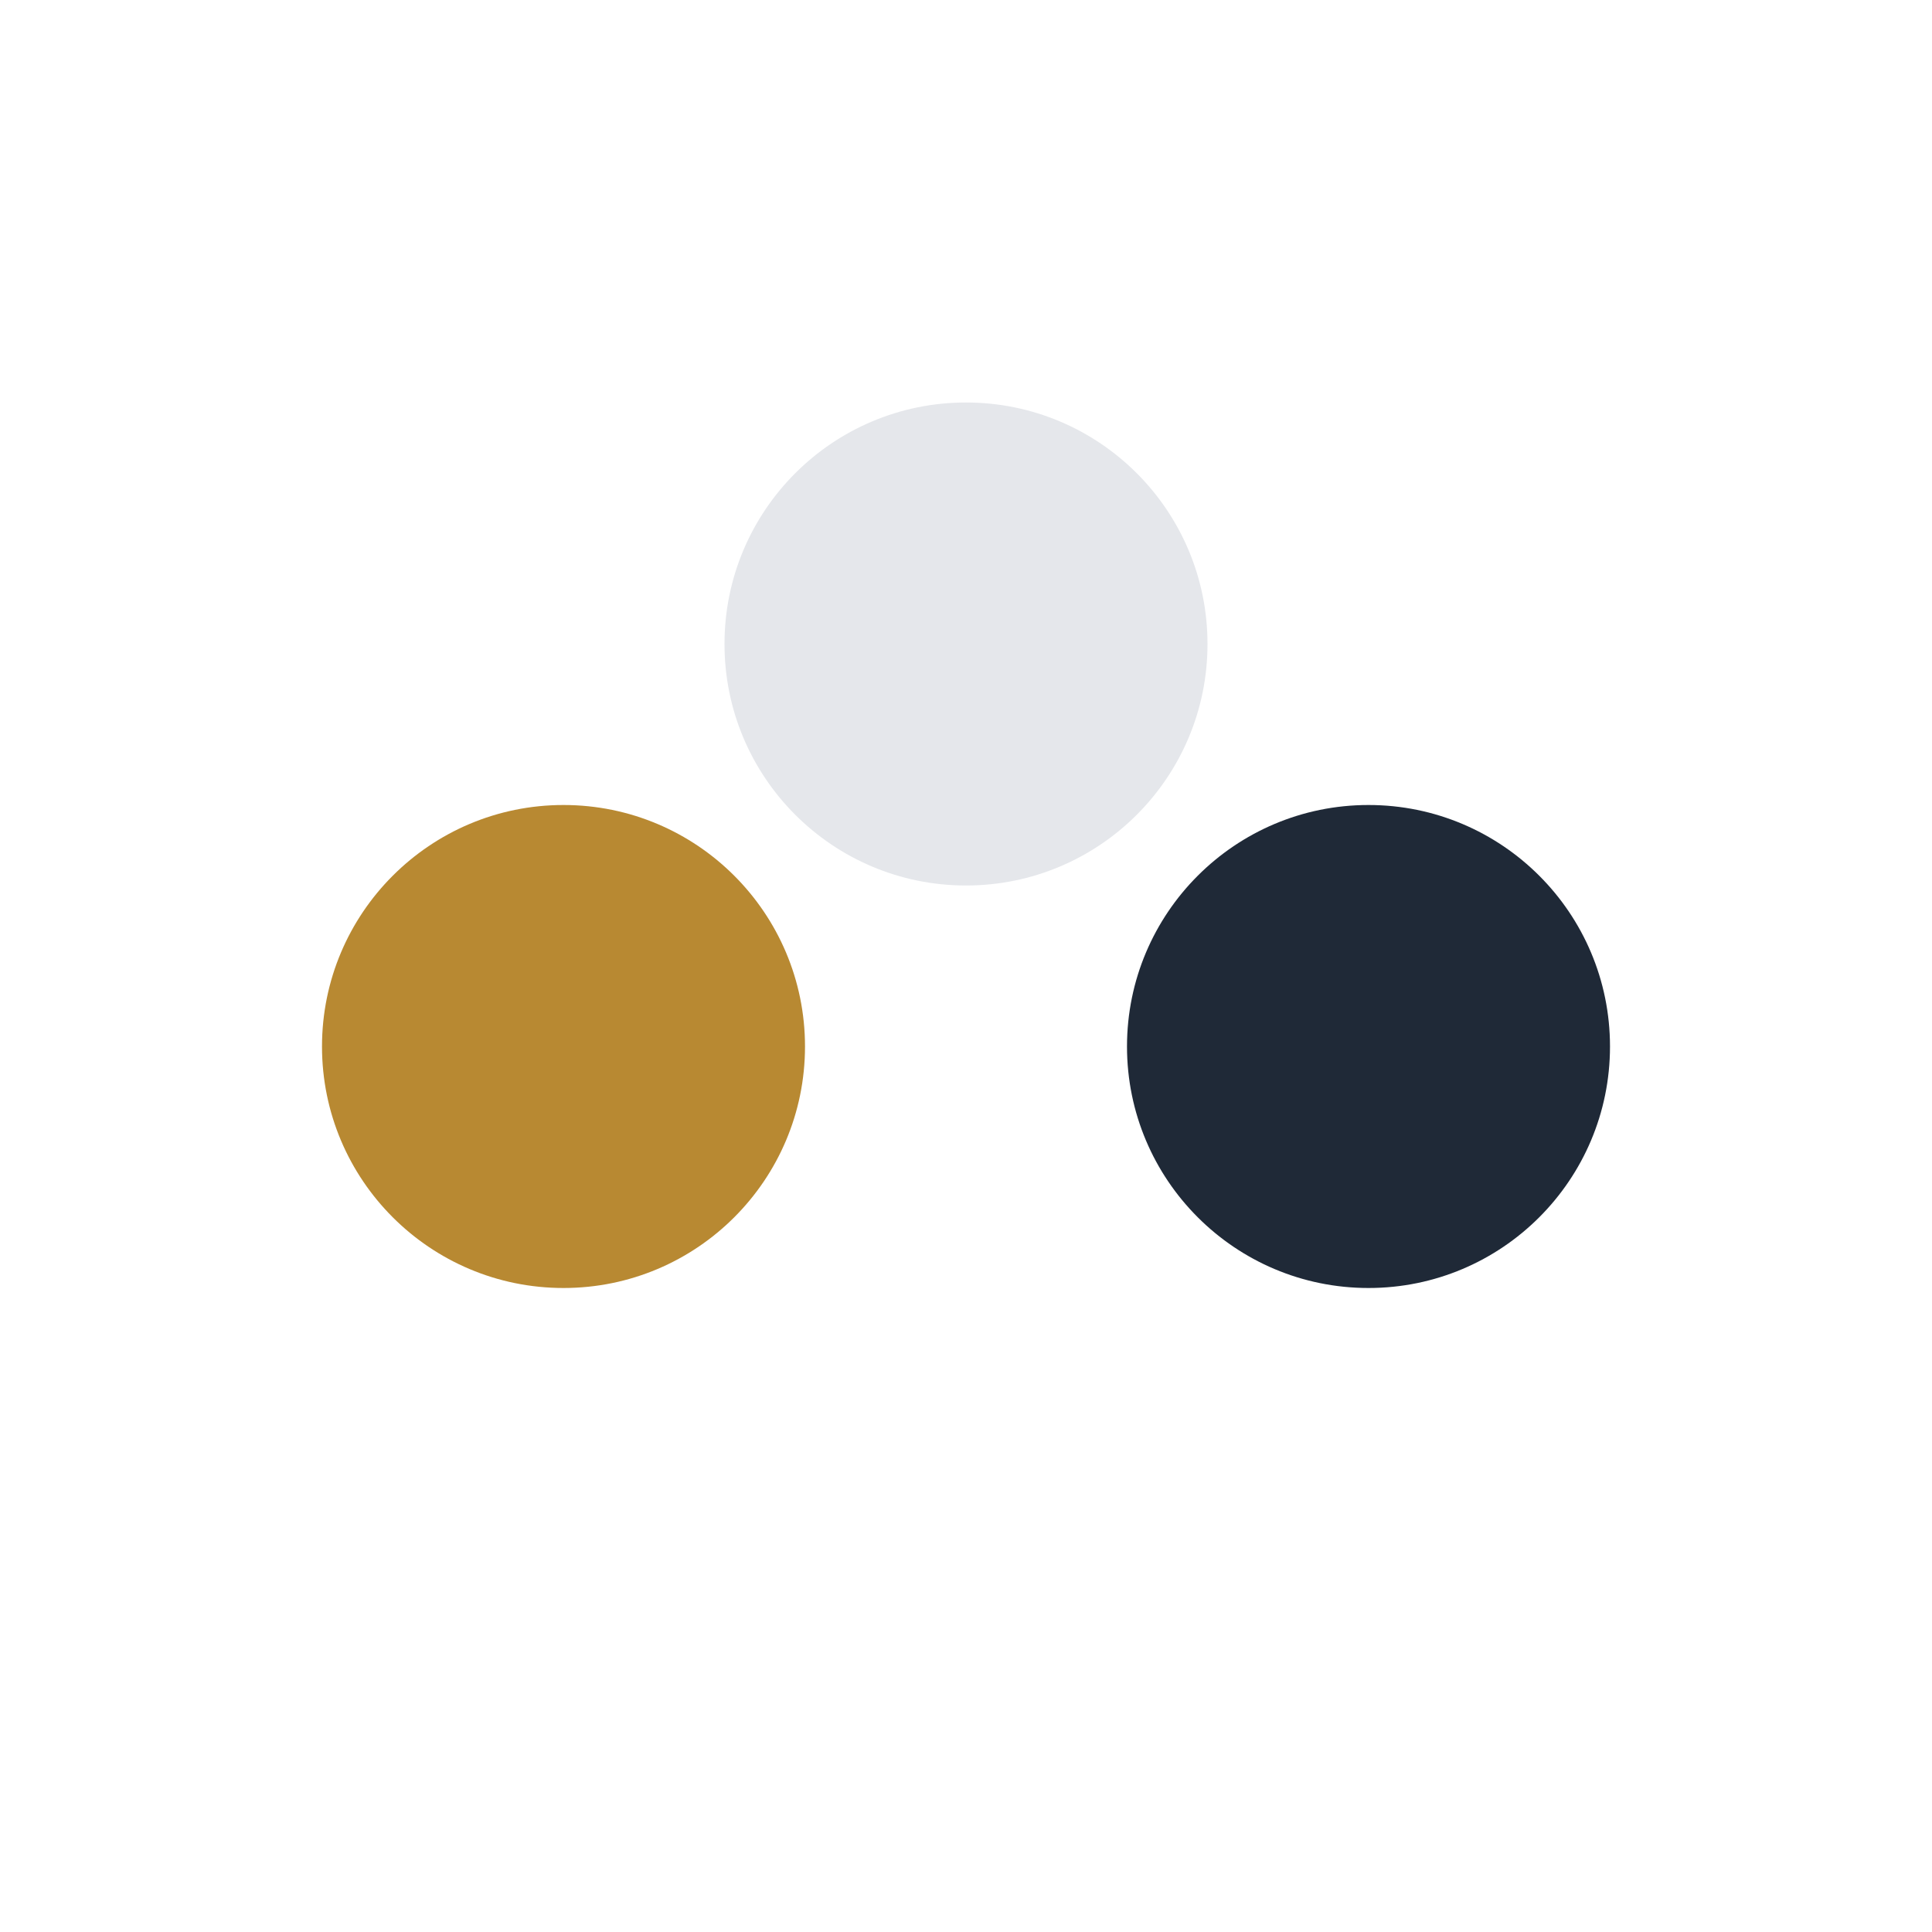
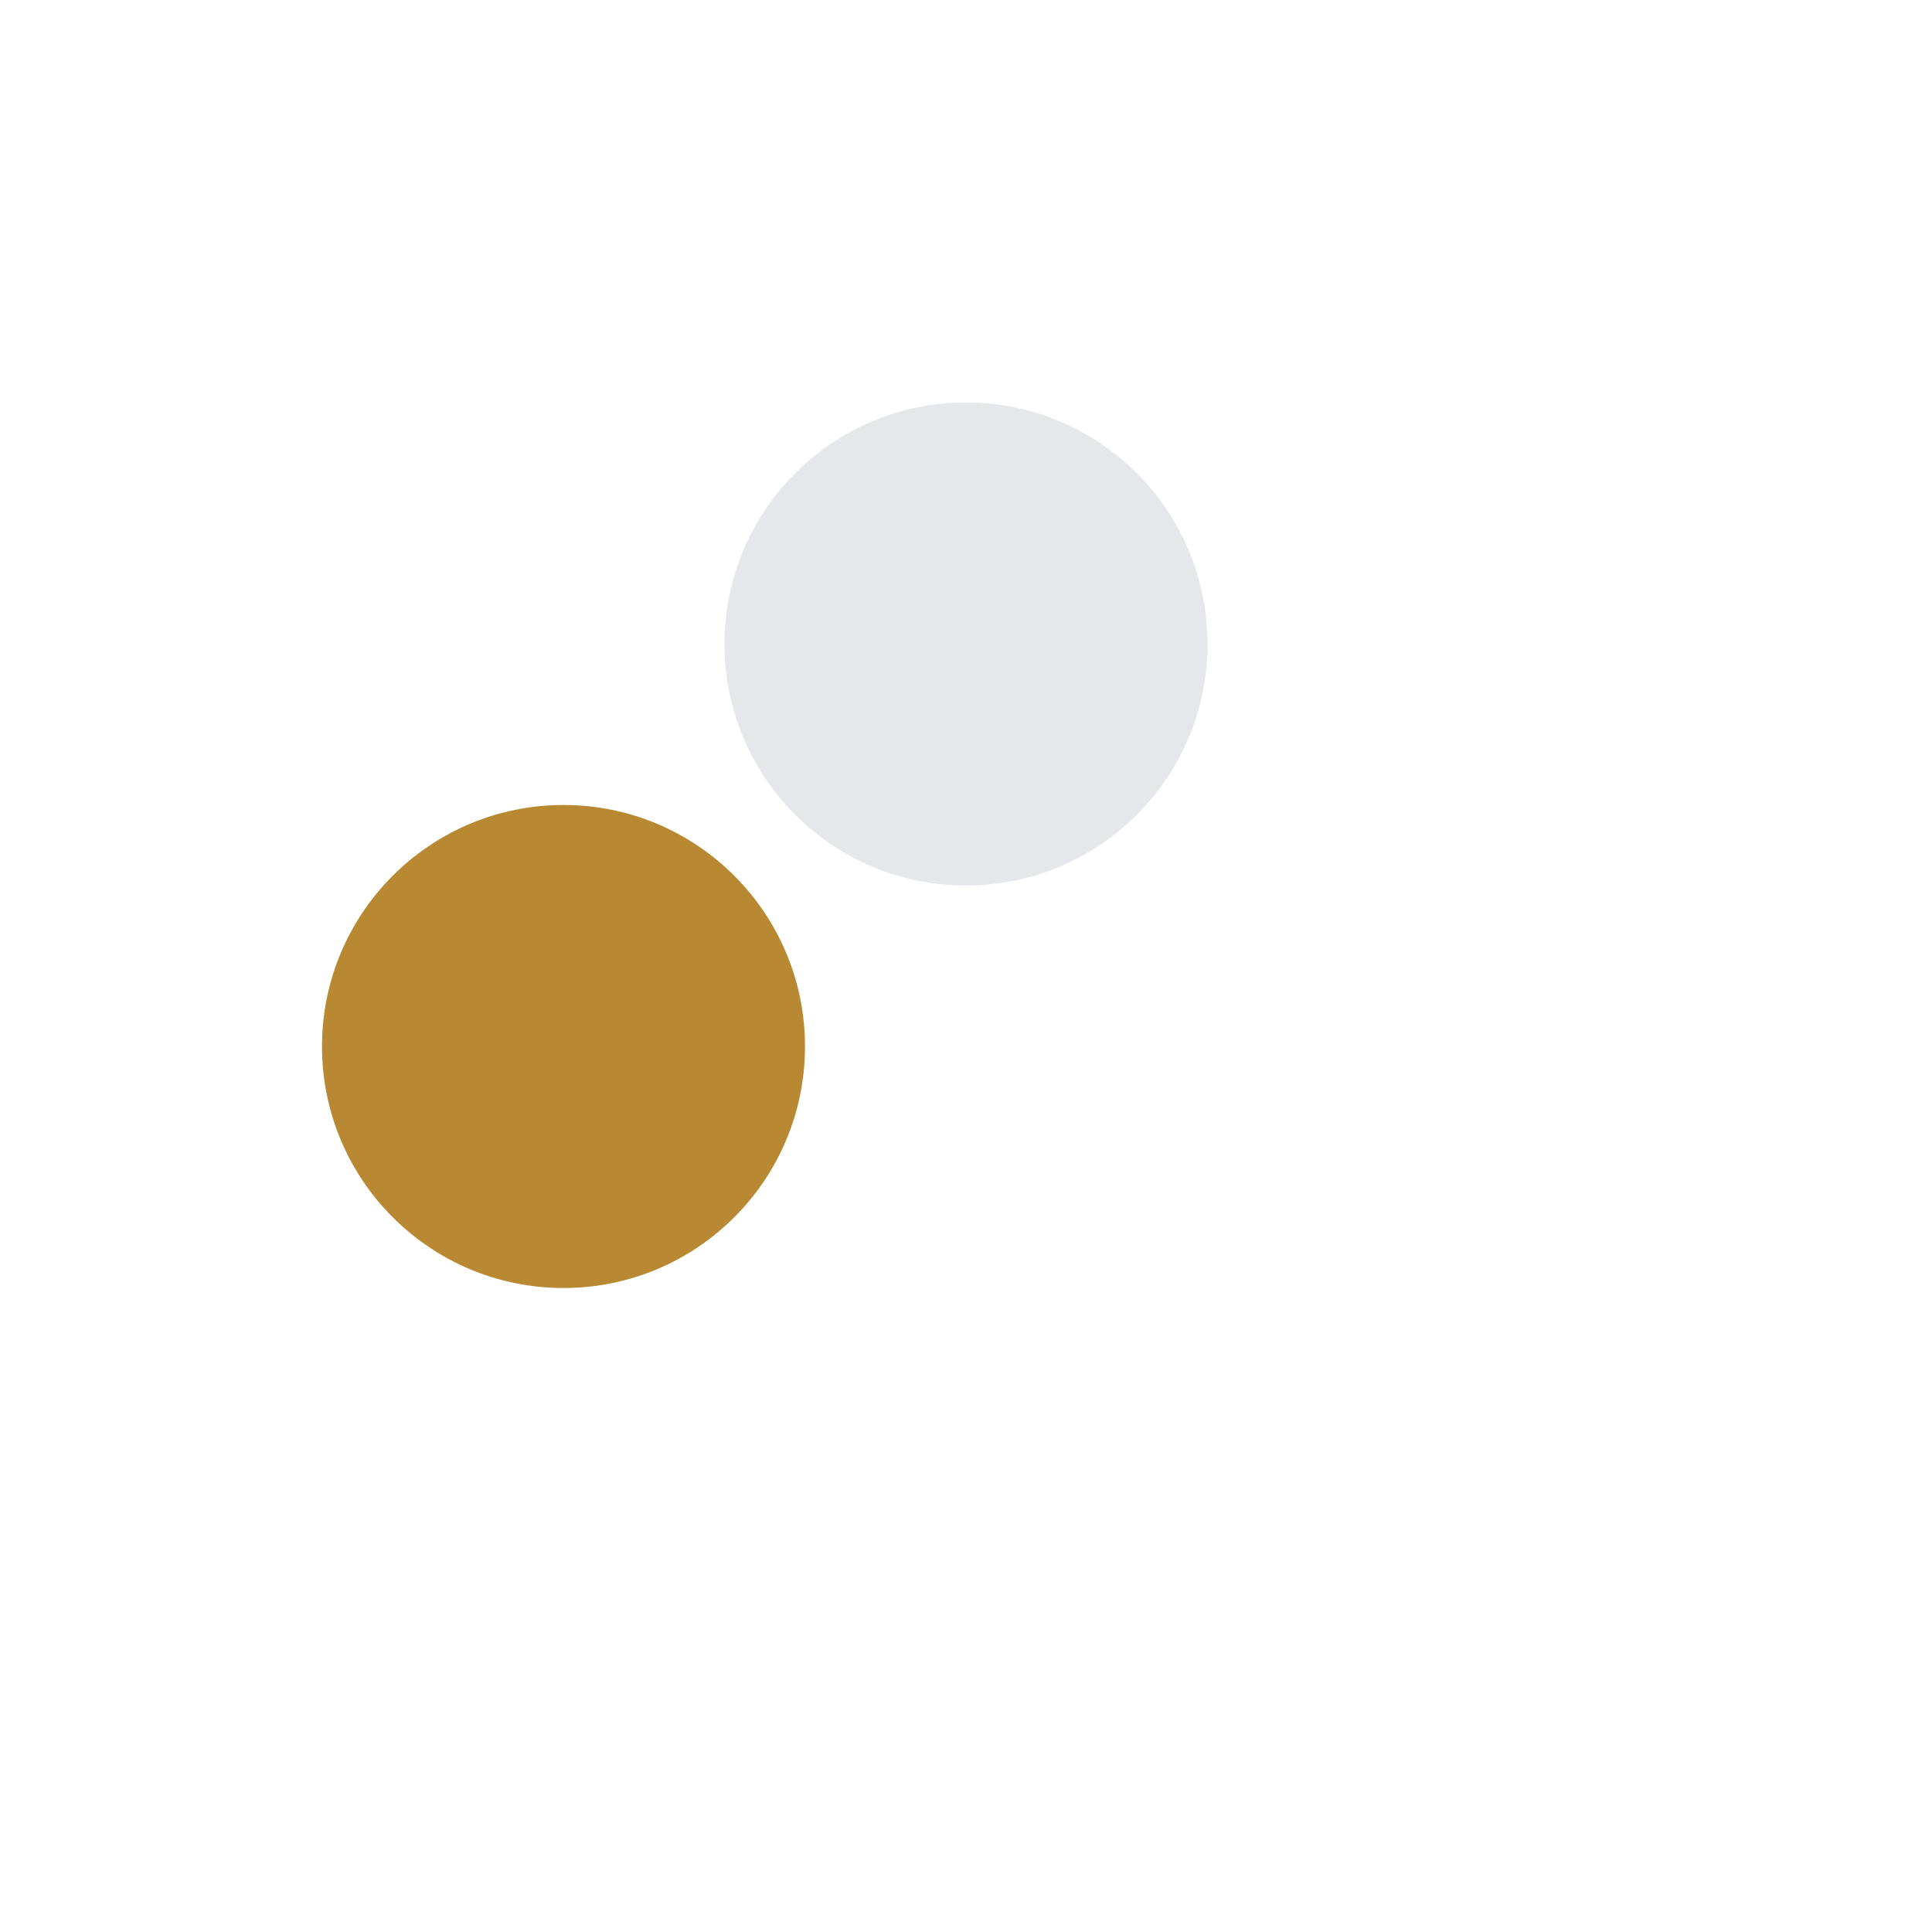
<svg xmlns="http://www.w3.org/2000/svg" viewBox="0 0 24 24" width="32" height="32">
  <circle cx="7" cy="13" r="3" fill="#B88932" />
-   <circle cx="17" cy="13" r="3" fill="#1F2937" />
  <circle cx="12" cy="8" r="3" fill="#E5E7EB" />
</svg>